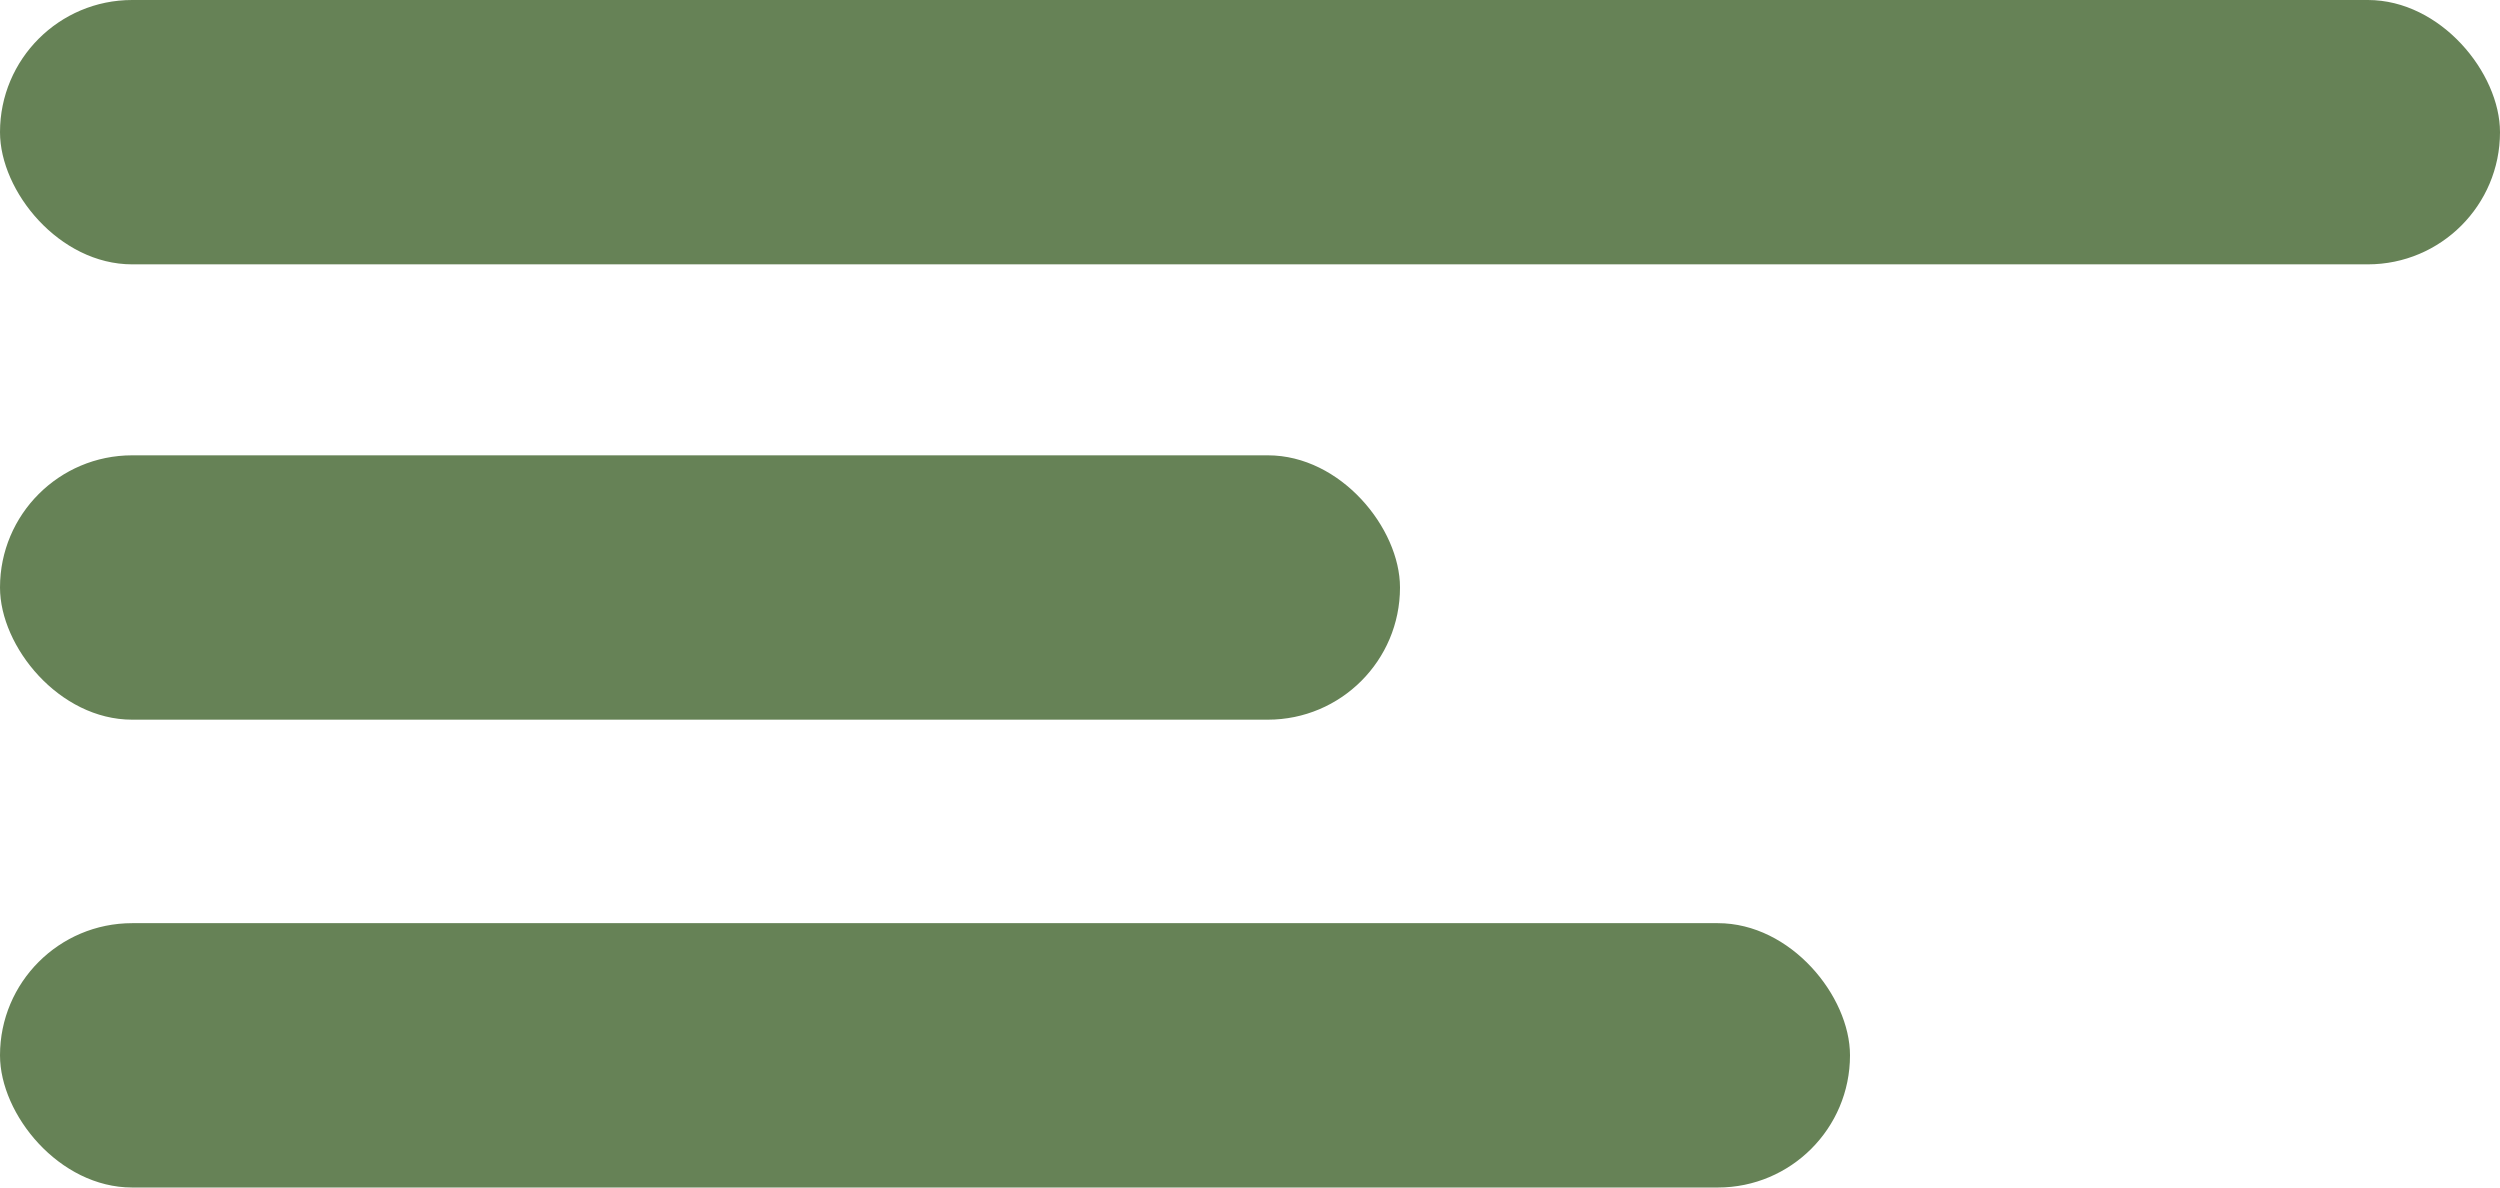
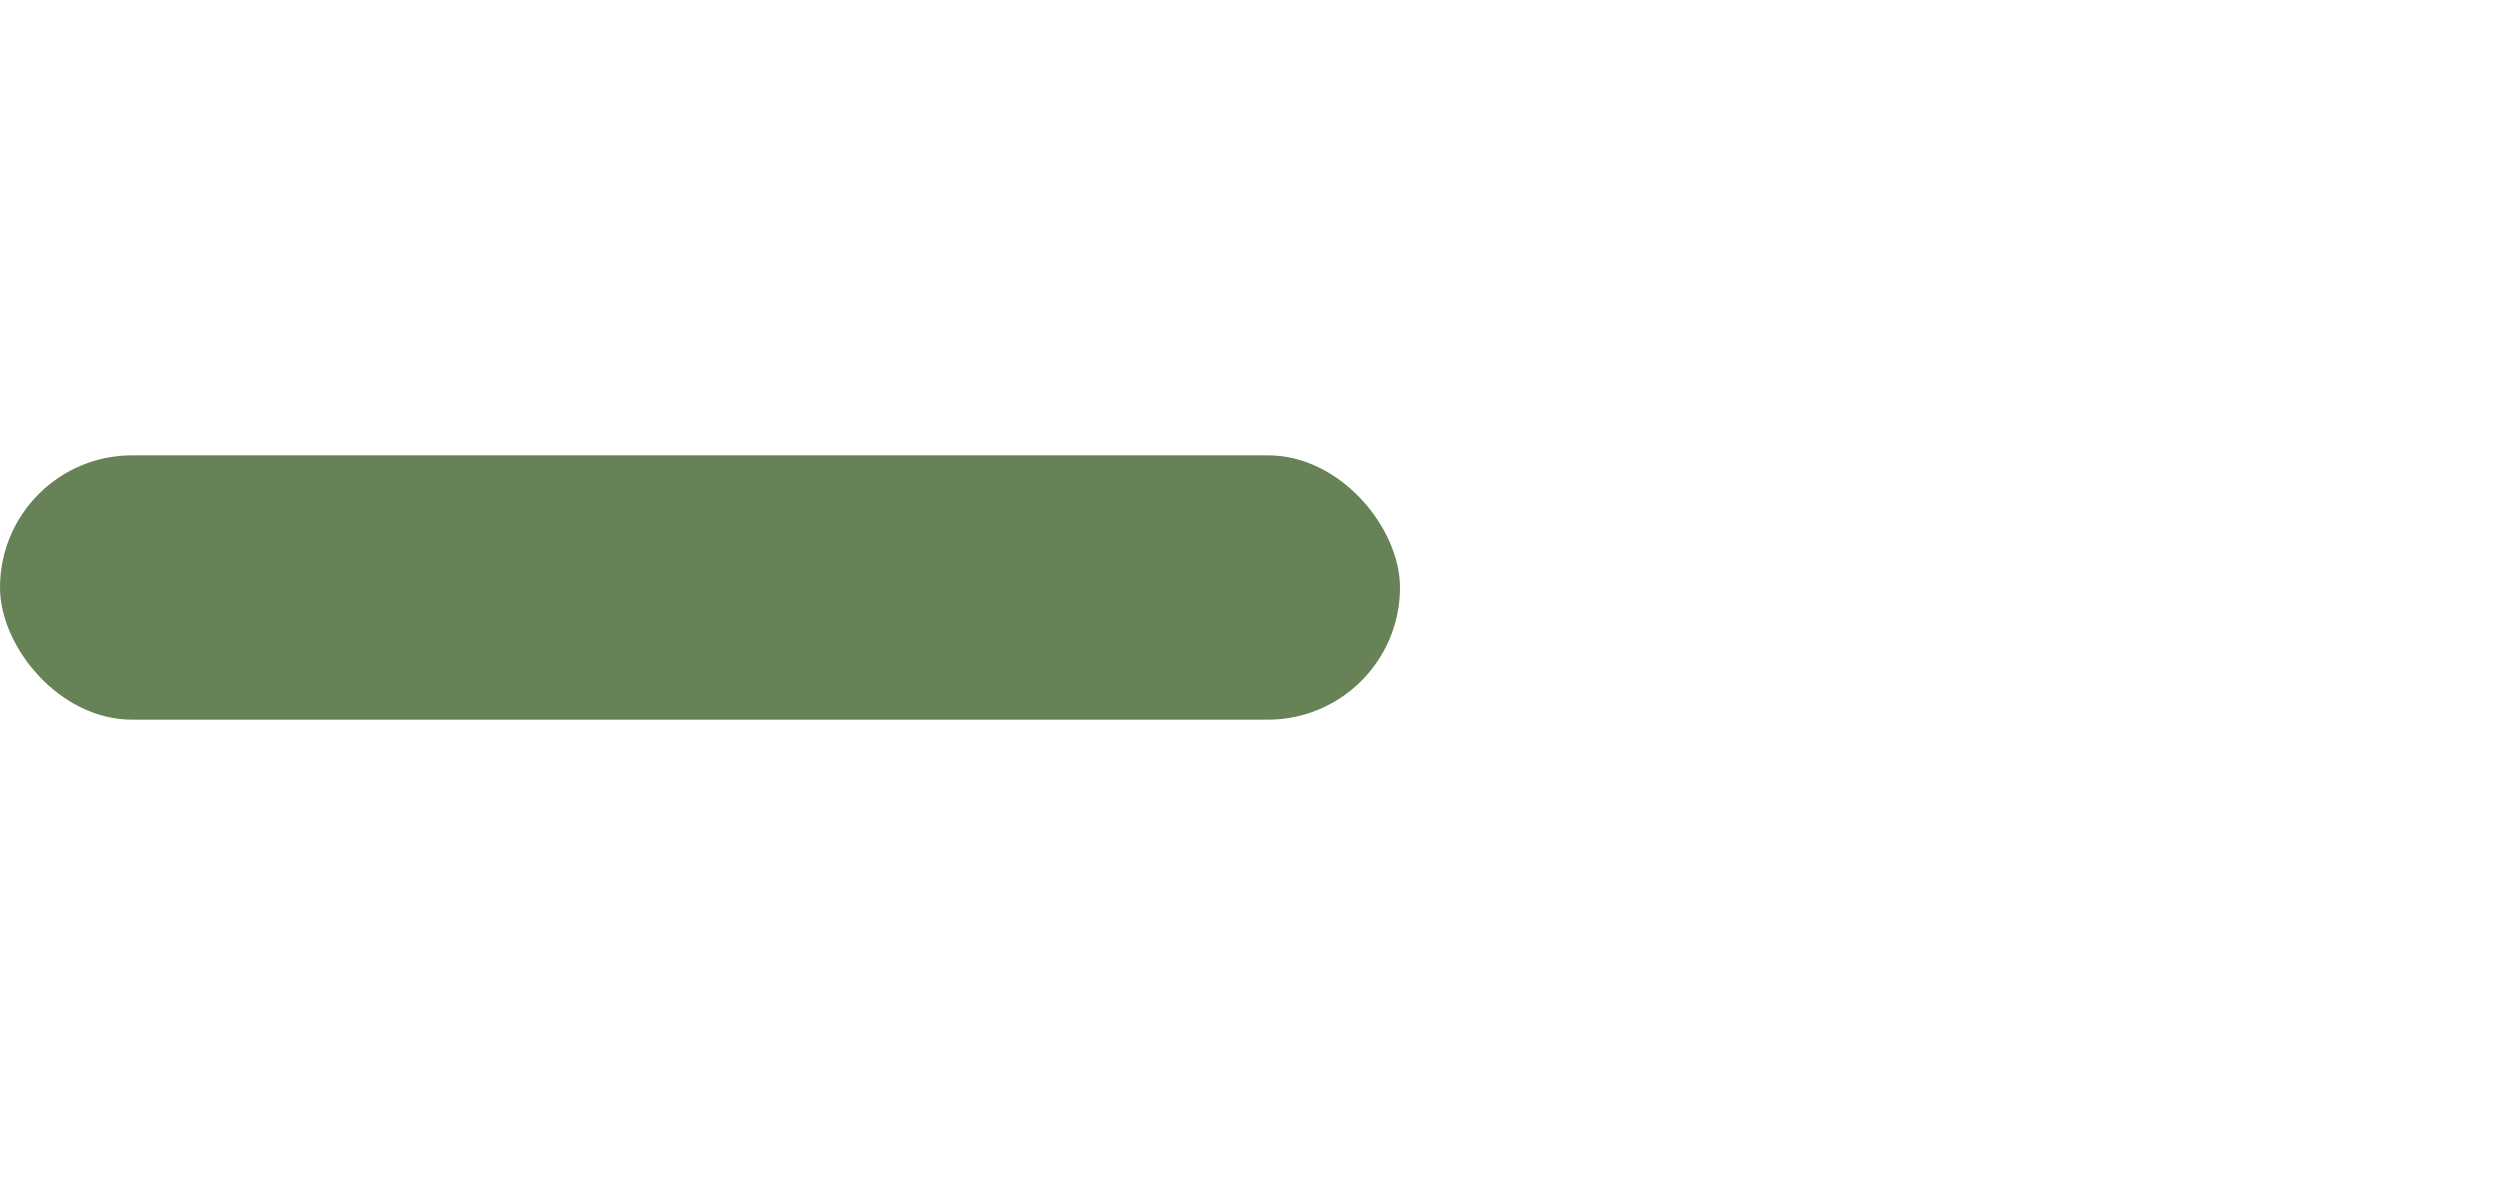
<svg xmlns="http://www.w3.org/2000/svg" width="200" height="95" viewBox="0 0 200 95" fill="none">
-   <rect width="200" height="21.148" rx="10.574" fill="#668256" />
  <rect y="36.426" width="112" height="21.148" rx="10.574" fill="#668256" />
-   <rect y="73.853" width="148" height="21.148" rx="10.574" fill="#668256" />
</svg>